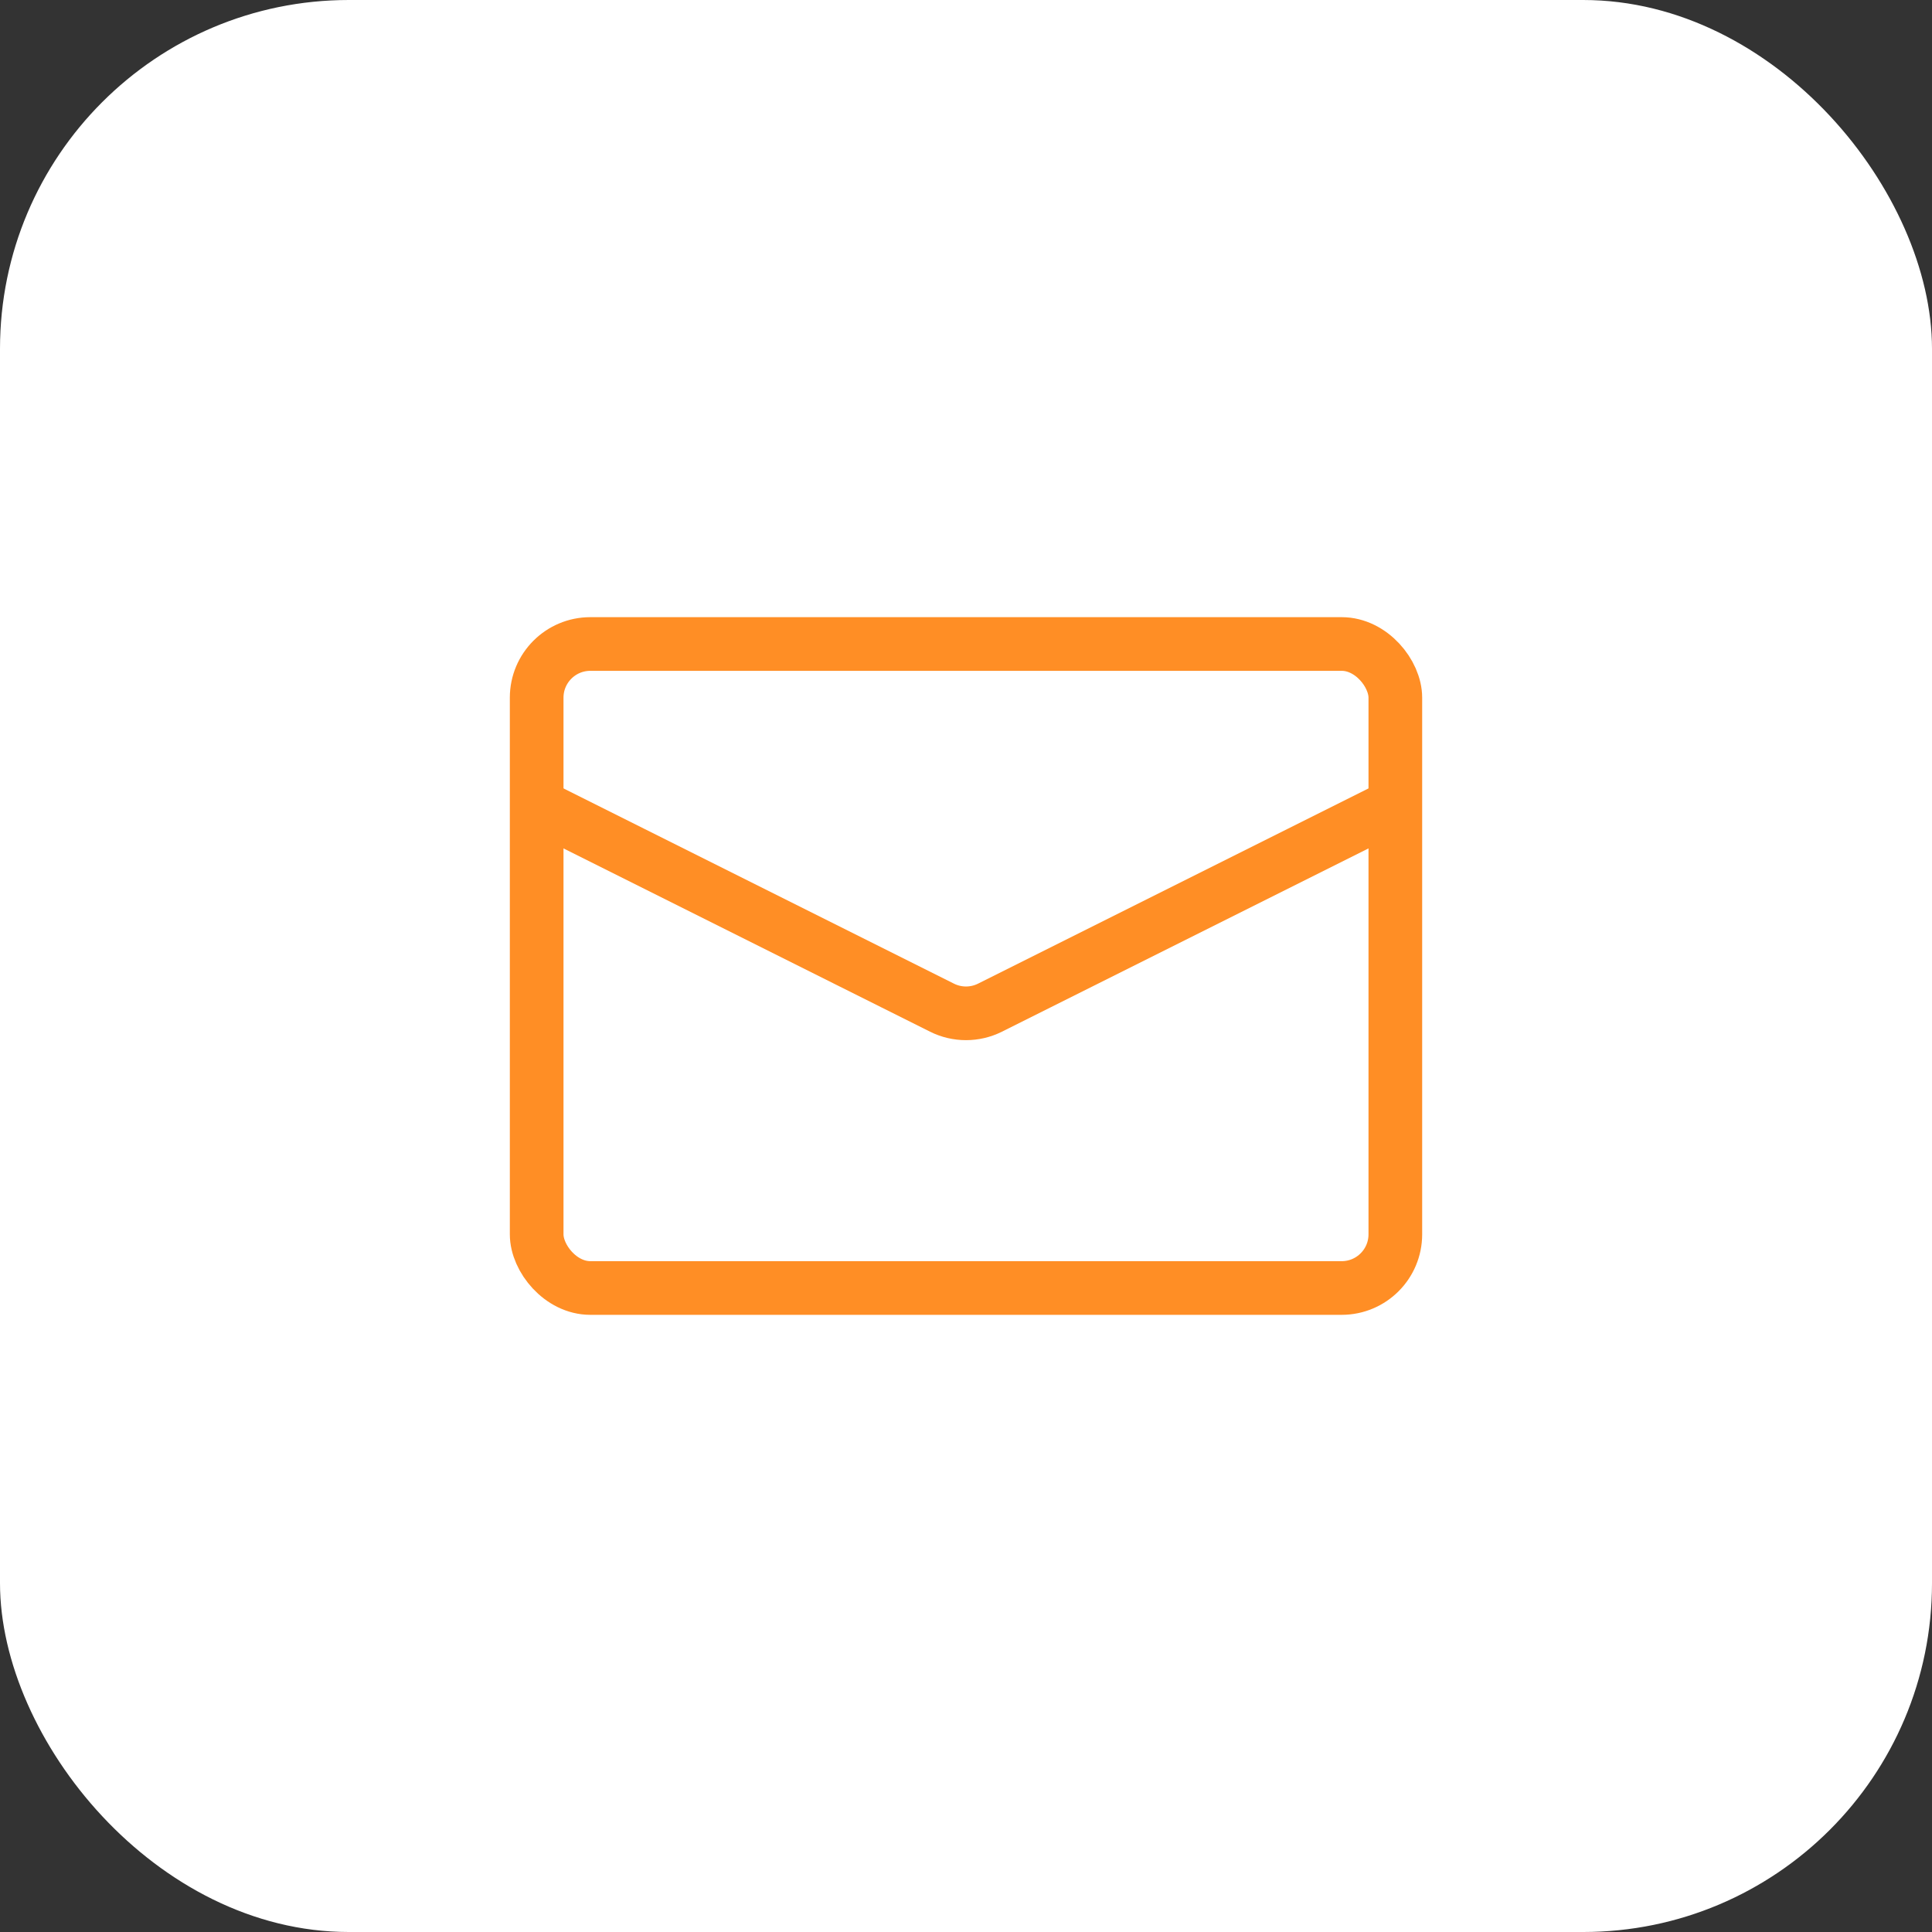
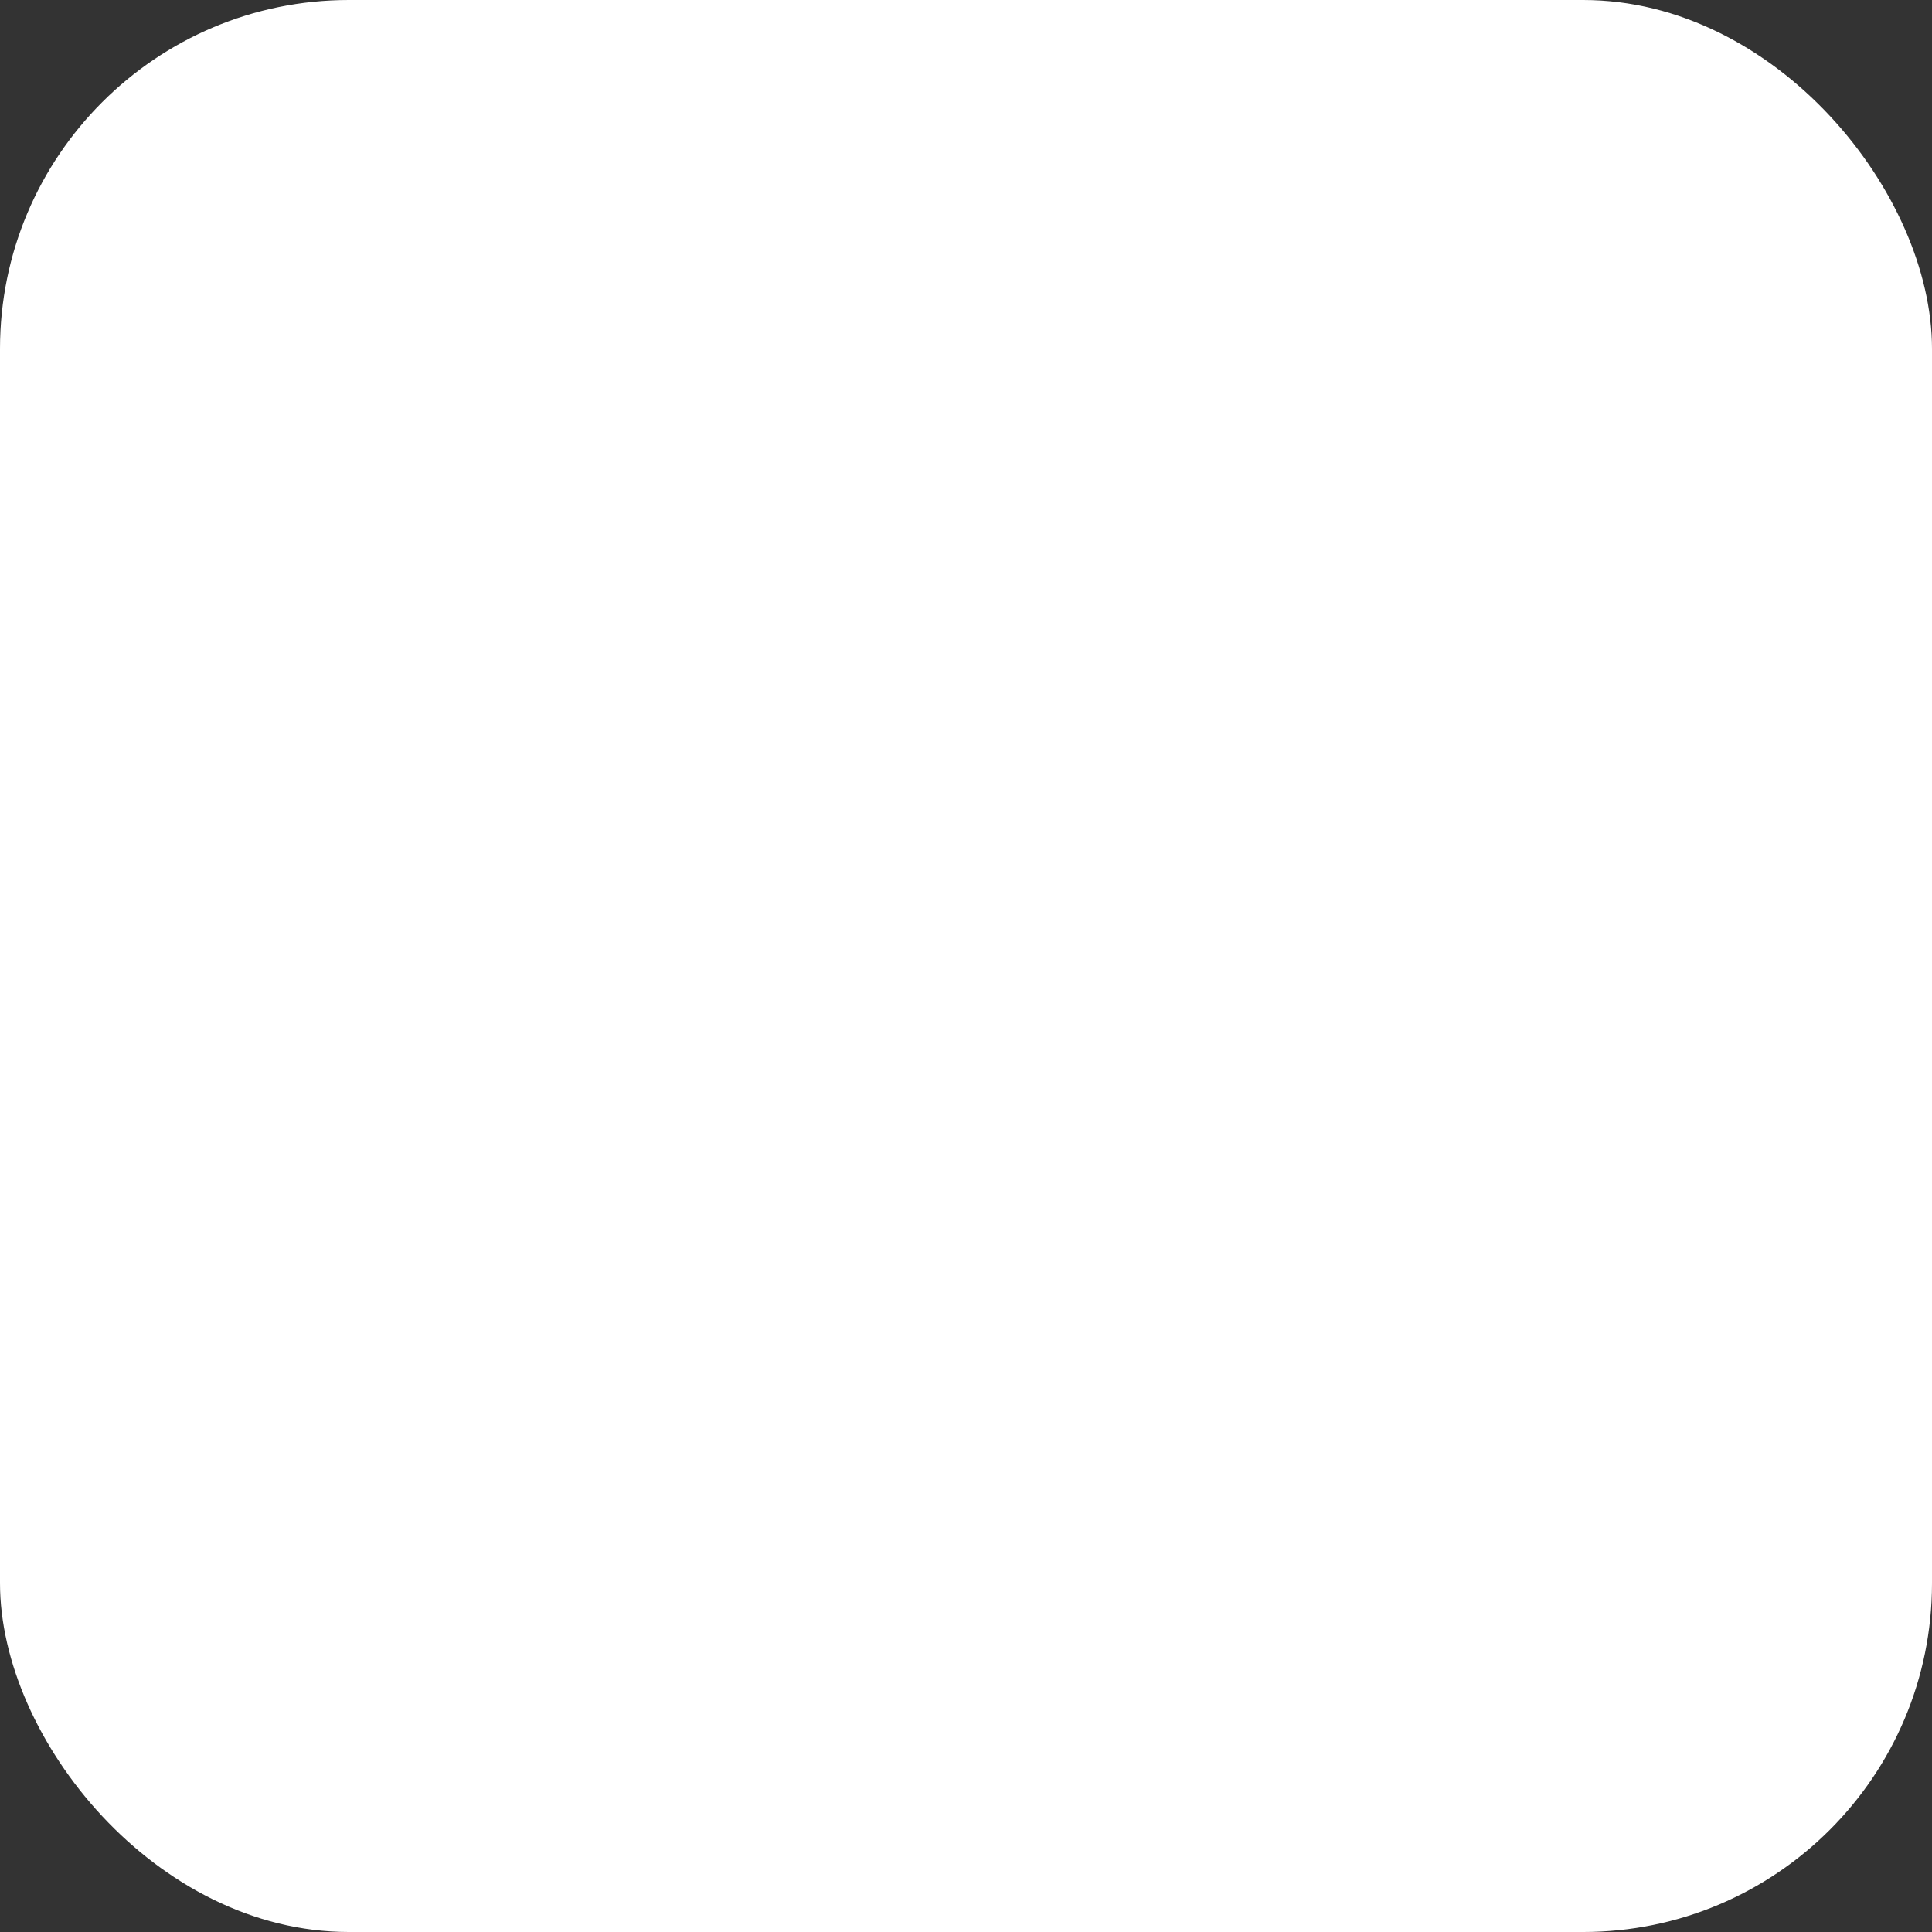
<svg xmlns="http://www.w3.org/2000/svg" width="72" height="72" viewBox="0 0 72 72" fill="none">
  <rect x="0" y="0" width="72" height="72" fill="#333333" stroke="none" />
  <rect width="72" height="72" rx="13" fill="white" />
-   <rect x="20" y="24" width="32" height="24" rx="2" stroke="#FF8E25" stroke-width="2" />
-   <path d="M20 30L35.106 37.553C35.669 37.834 36.331 37.834 36.894 37.553L52 30" stroke="#FF8E25" stroke-width="2" />
</svg>